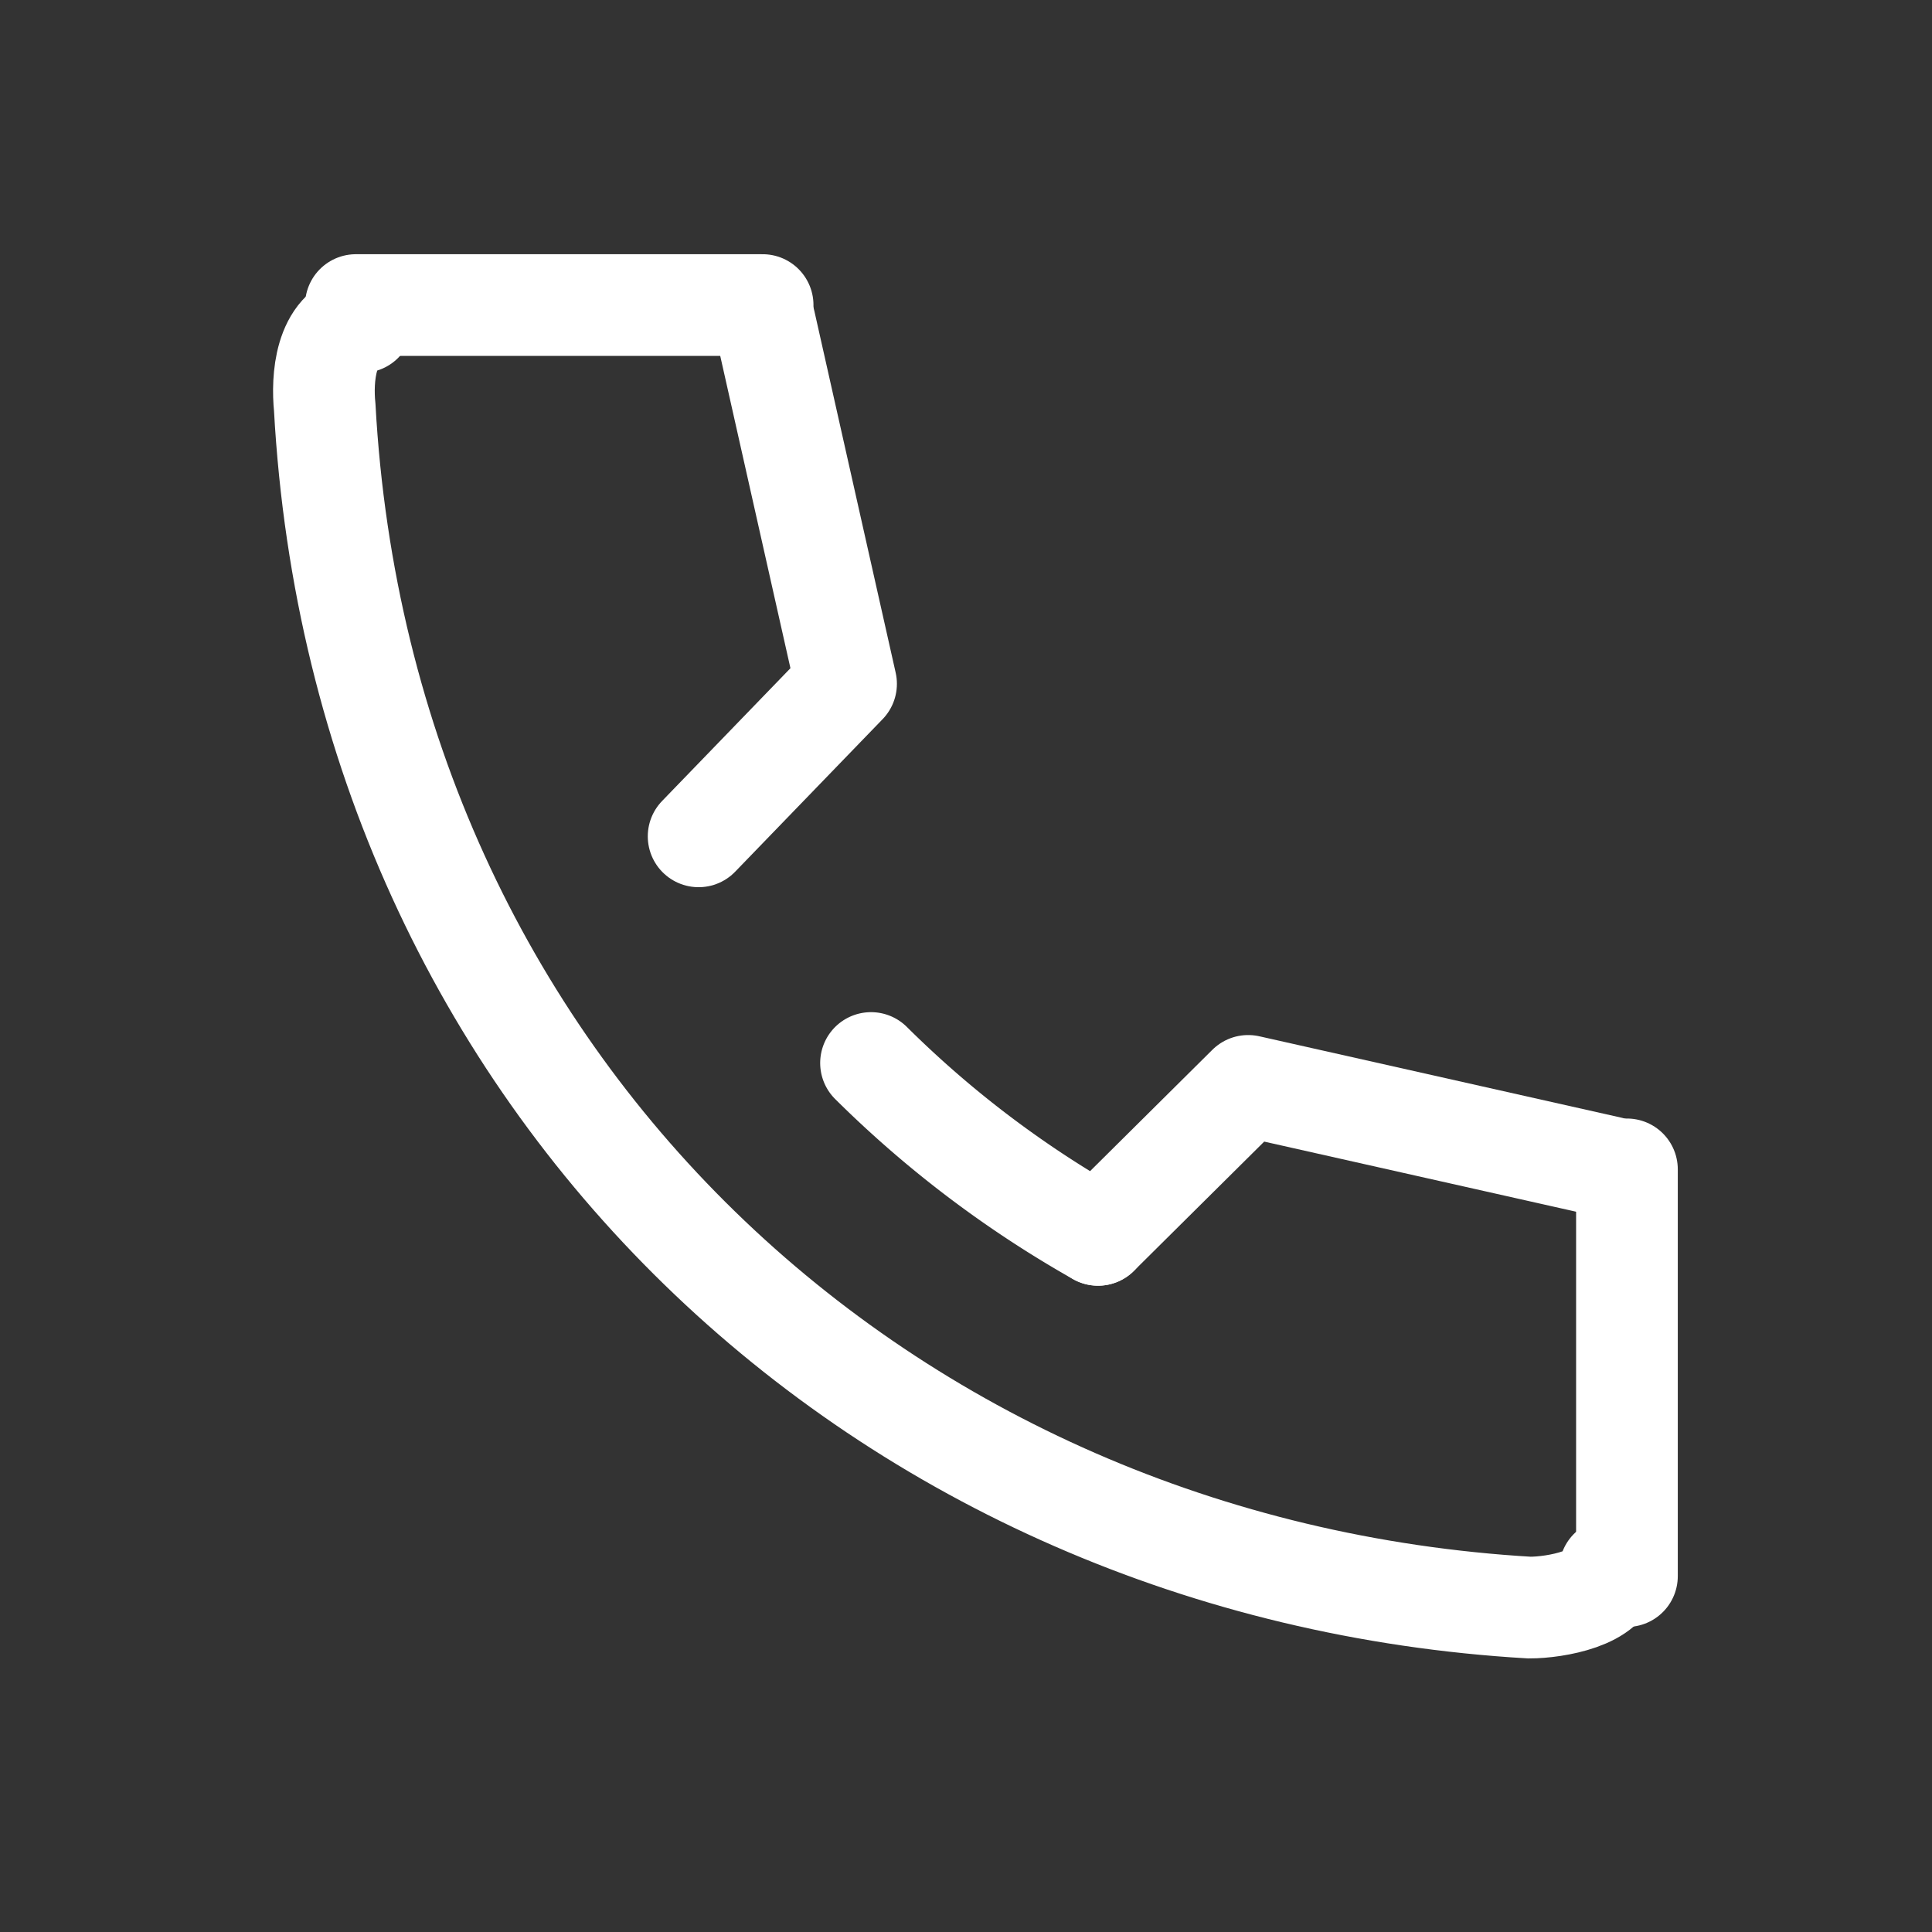
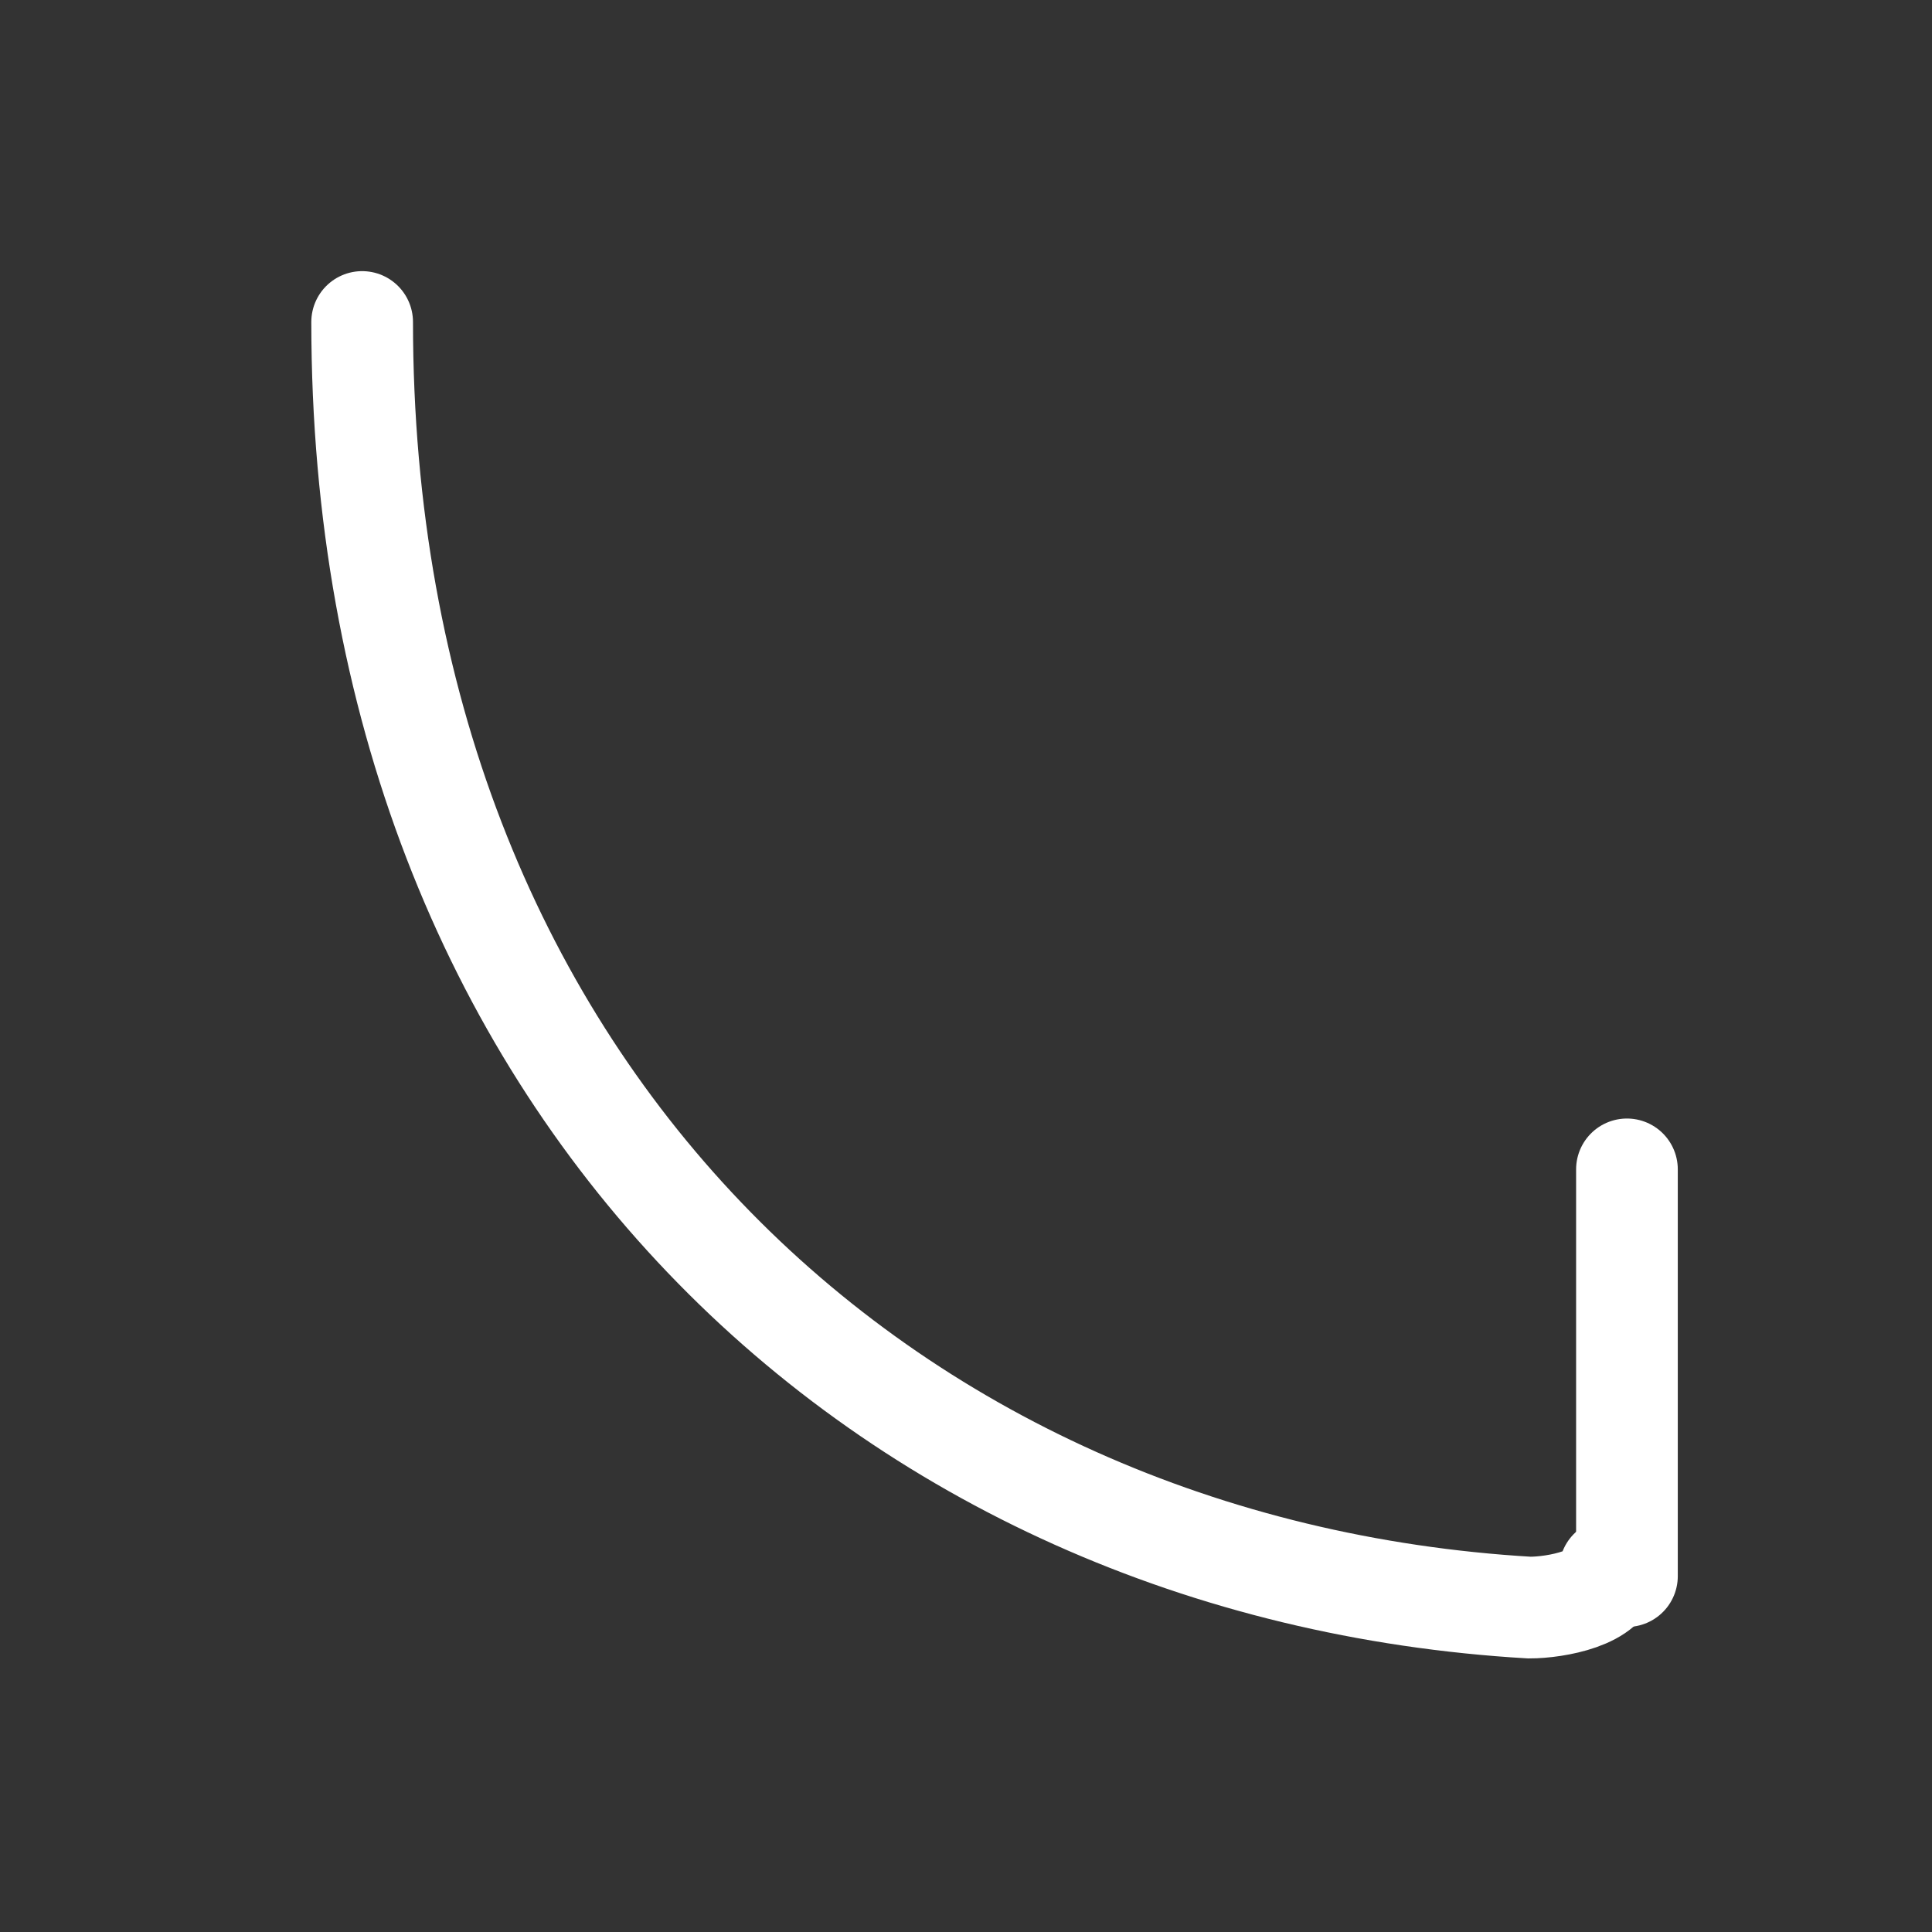
<svg xmlns="http://www.w3.org/2000/svg" id="_467_s_h" data-name="467_s_h" width="38" height="38" viewBox="0 0 38 38">
  <rect x="0" y="0" width="38" height="38" fill="#333333" stroke="none" />
-   <rect id="長方形_25222" data-name="長方形 25222" width="38" height="38" fill="none" />
-   <path id="パス_15687" data-name="パス 15687" d="M8.8,8c-.736.135-.792,1.124-.736,1.678C8.8,23.042,19.094,32.542,31.76,33.286c.515,0,1.583-.19,1.583-.744" transform="translate(-1.677 -1.667)" fill="none" stroke="#fff" stroke-linecap="round" stroke-miterlimit="10" stroke-width="2" />
-   <path id="パス_15688" data-name="パス 15688" d="M21.64,26.41a20.987,20.987,0,0,0,4.465,3.38" transform="translate(-4.508 -5.502)" fill="none" stroke="#fff" stroke-linecap="round" stroke-miterlimit="10" stroke-width="2" />
-   <path id="パス_15689" data-name="パス 15689" d="M37.35,28.579l-7.117-1.6L27.28,29.909" transform="translate(-5.683 -5.621)" fill="none" stroke="#fff" stroke-linecap="round" stroke-linejoin="round" stroke-width="2" />
-   <path id="パス_15690" data-name="パス 15690" d="M18.658,8l1.6,7.117-2.9,3" transform="translate(-3.617 -1.667)" fill="none" stroke="#fff" stroke-linecap="round" stroke-linejoin="round" stroke-width="2" />
-   <line id="線_35" data-name="線 35" x2="8" transform="translate(7 6)" fill="none" stroke="#fff" stroke-linecap="round" stroke-miterlimit="10" stroke-width="2" />
+   <path id="パス_15687" data-name="パス 15687" d="M8.8,8C8.8,23.042,19.094,32.542,31.76,33.286c.515,0,1.583-.19,1.583-.744" transform="translate(-1.677 -1.667)" fill="none" stroke="#fff" stroke-linecap="round" stroke-miterlimit="10" stroke-width="2" />
  <line id="線_36" data-name="線 36" y2="8" transform="translate(32 23)" fill="none" stroke="#fff" stroke-linecap="round" stroke-miterlimit="10" stroke-width="2" />
</svg>